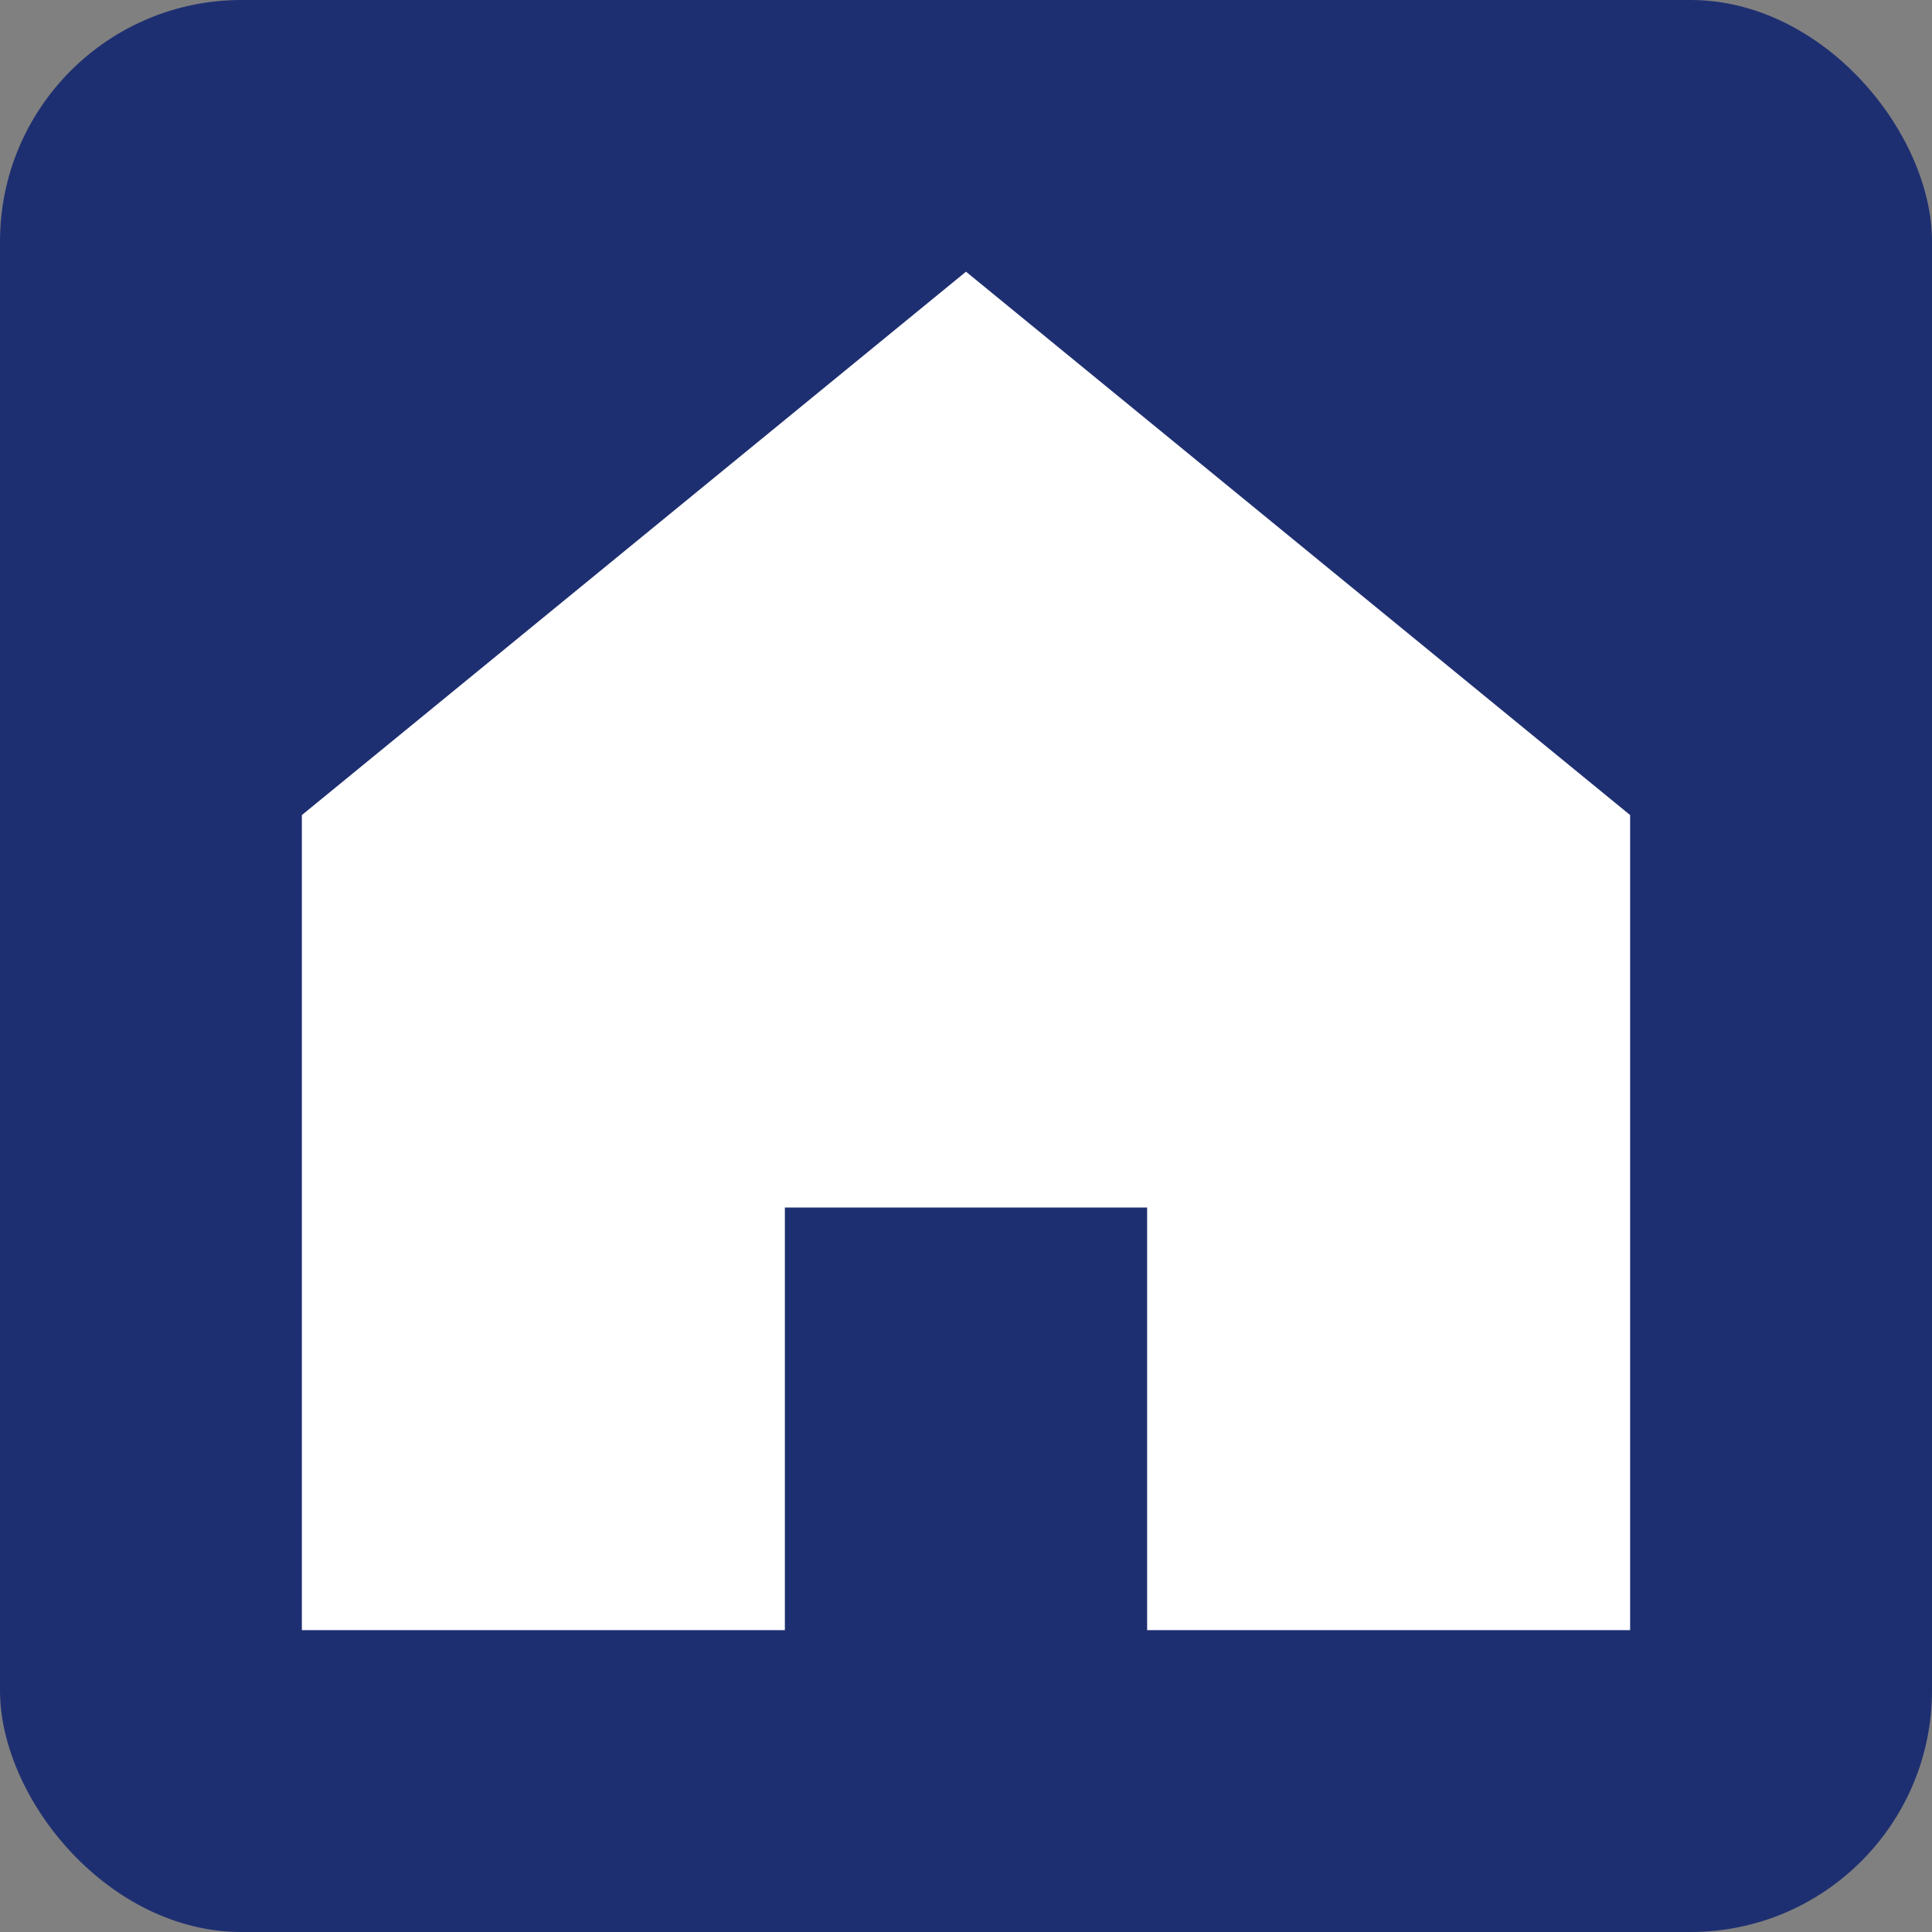
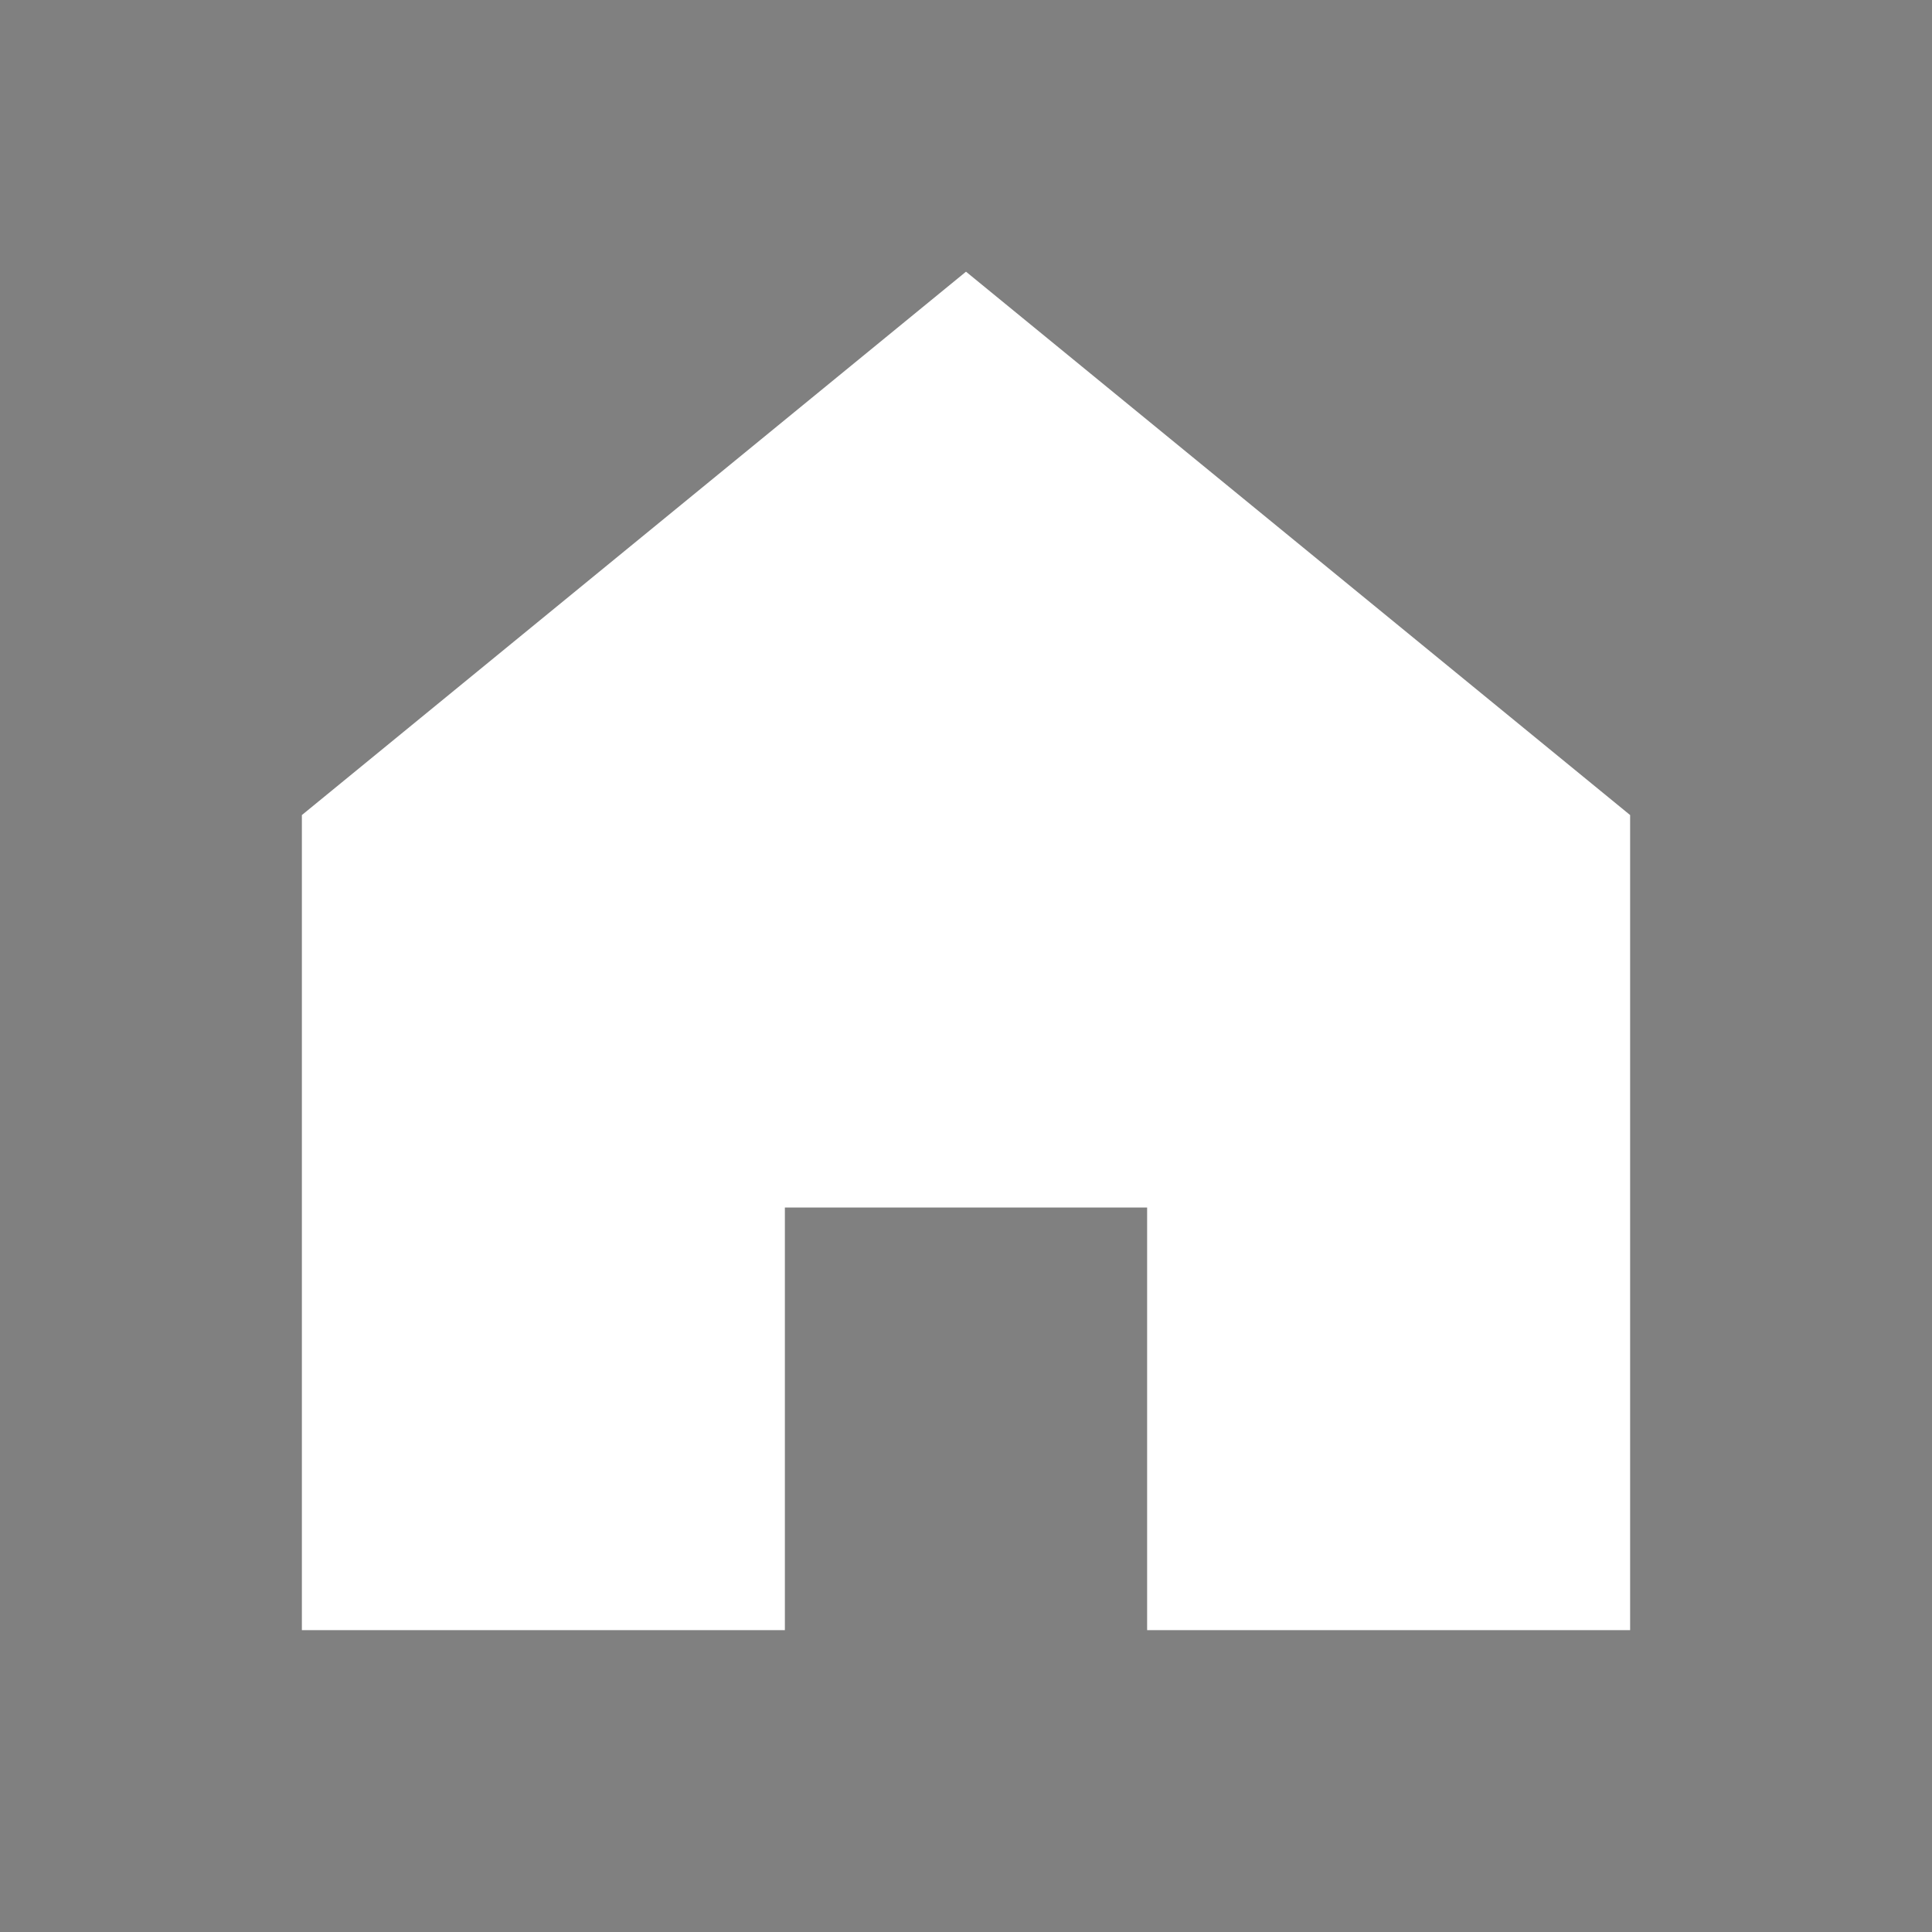
<svg xmlns="http://www.w3.org/2000/svg" viewBox="0 0 32 32" width="32" height="32">
  <rect x="0" y="0" width="32" height="32" fill="#808080" stroke="none" />
-   <rect width="32" height="32" fill="#1e2f71" rx="4" ry="4" />
  <path d="M27,13.5L16,4.5L5,13.5V27h8v-7h6v7h8V13.5z" fill="#ffffff" />
</svg>